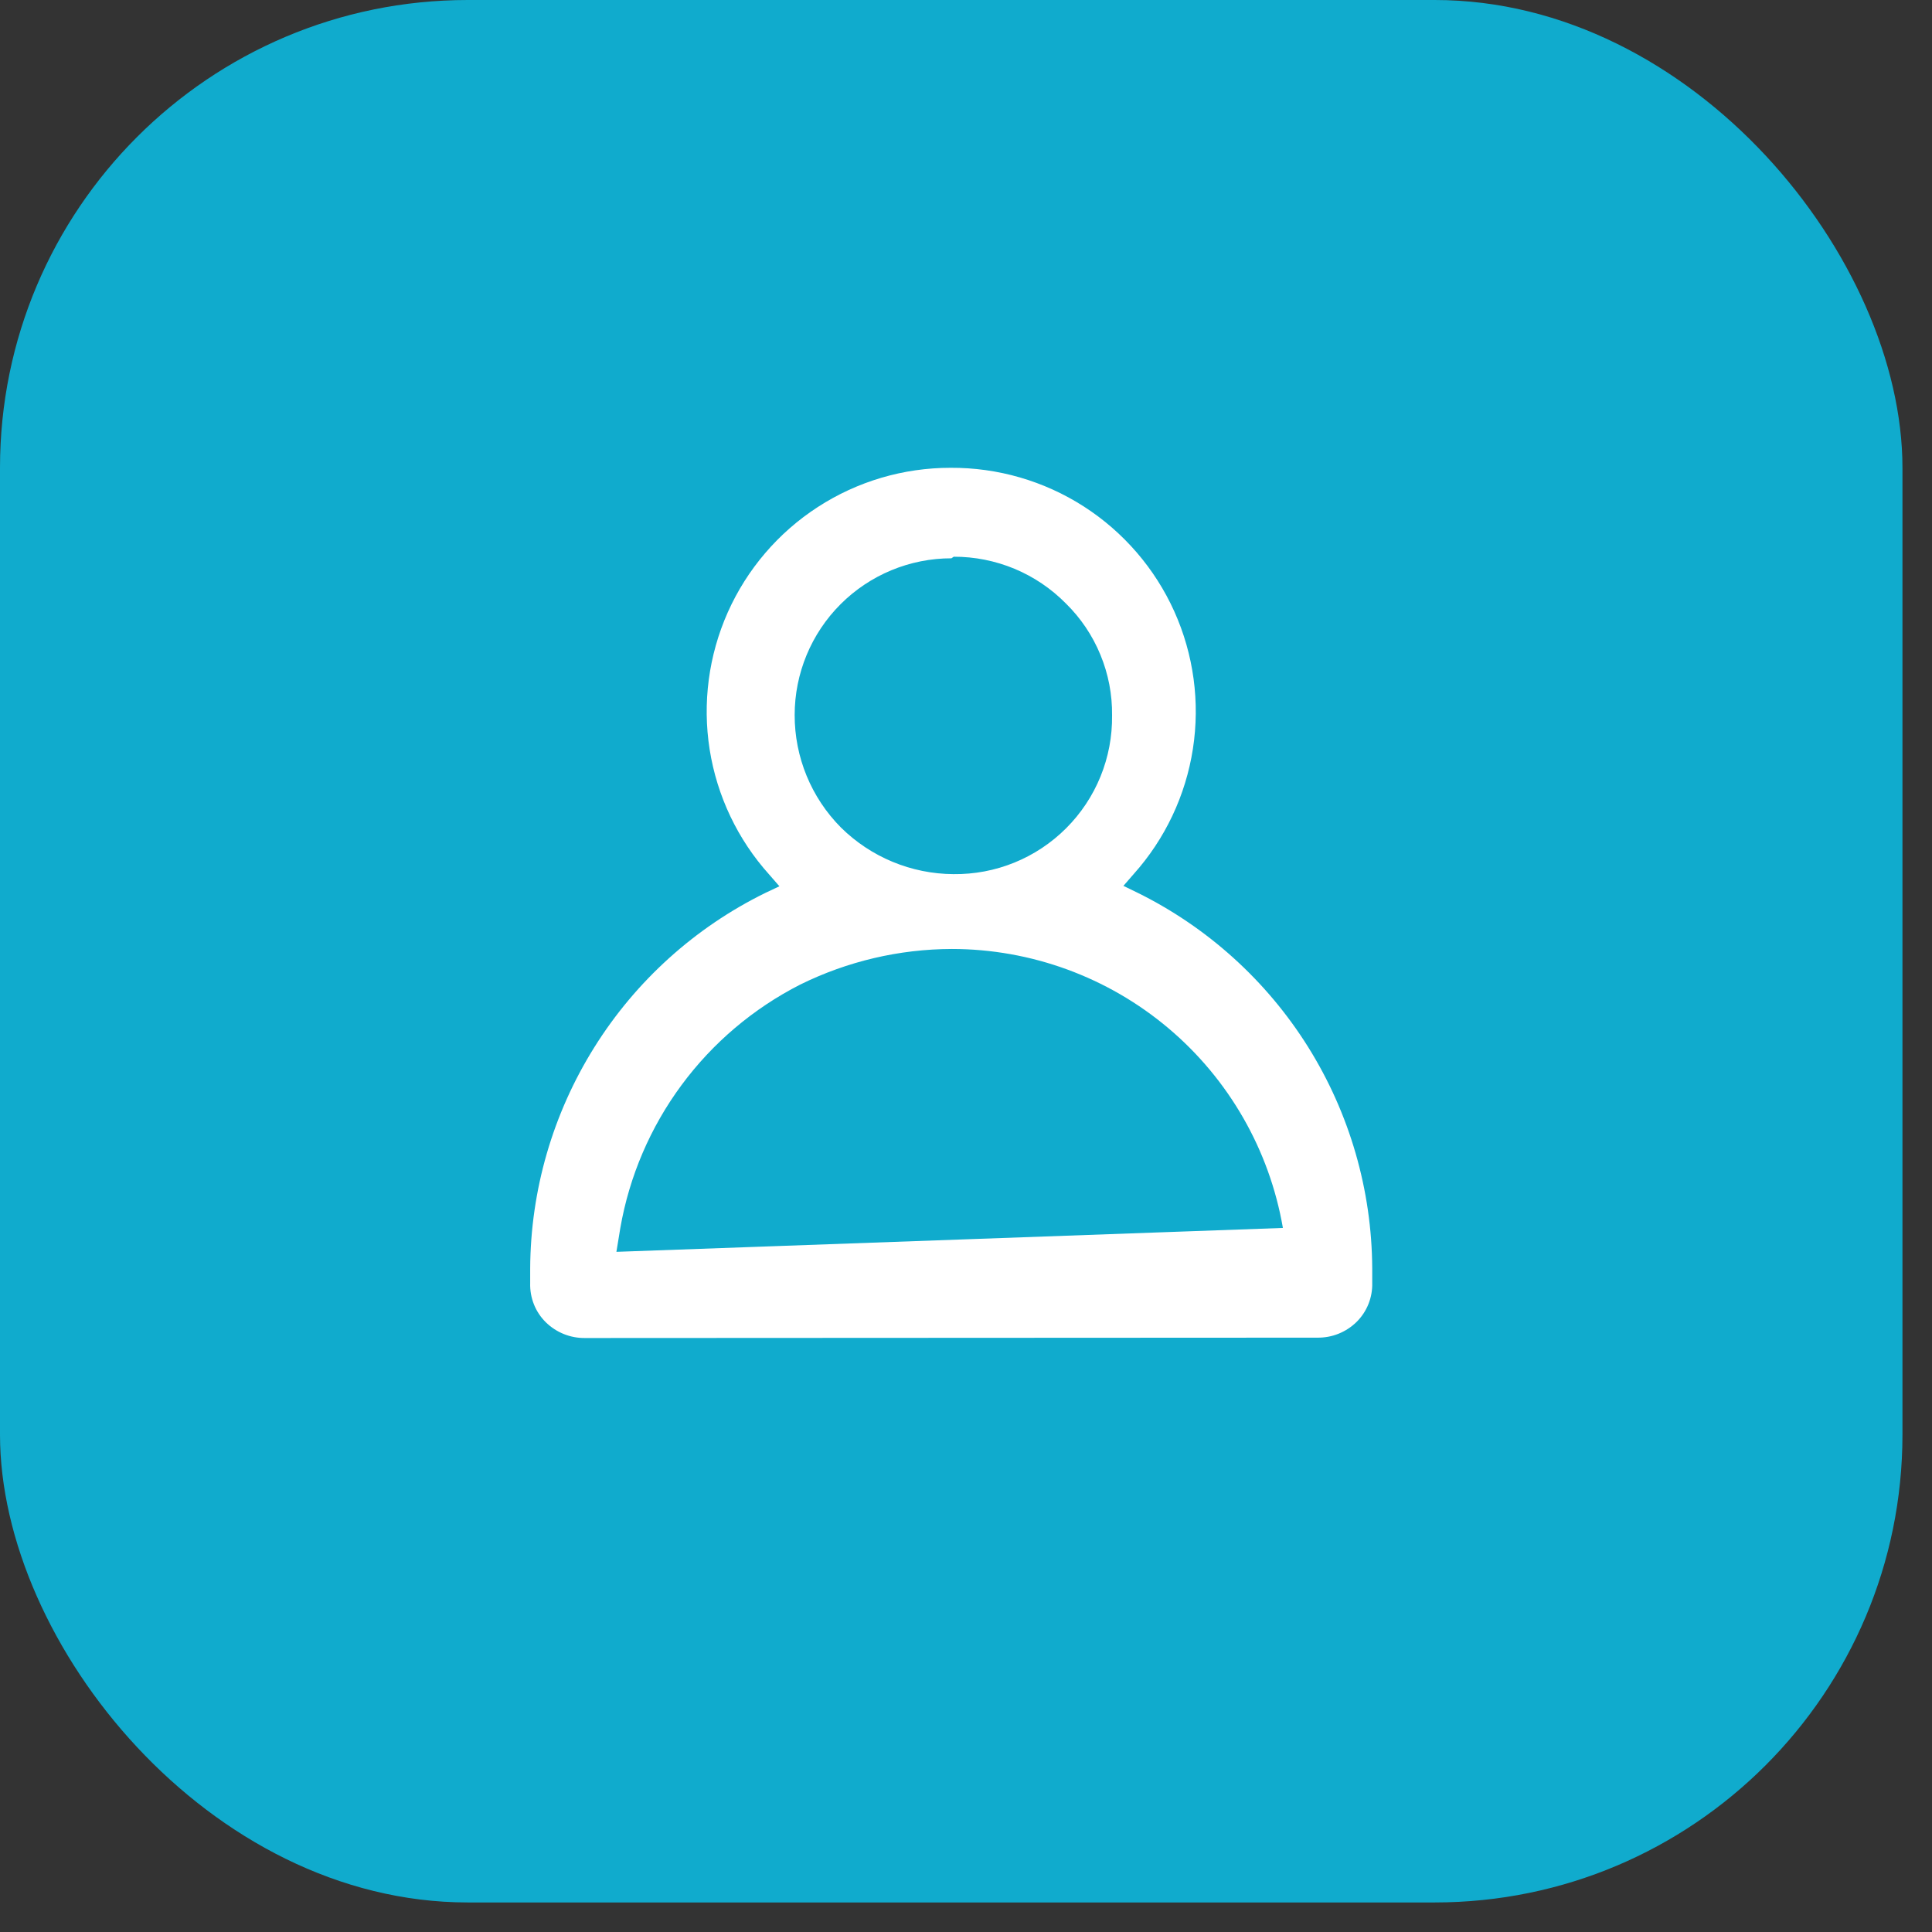
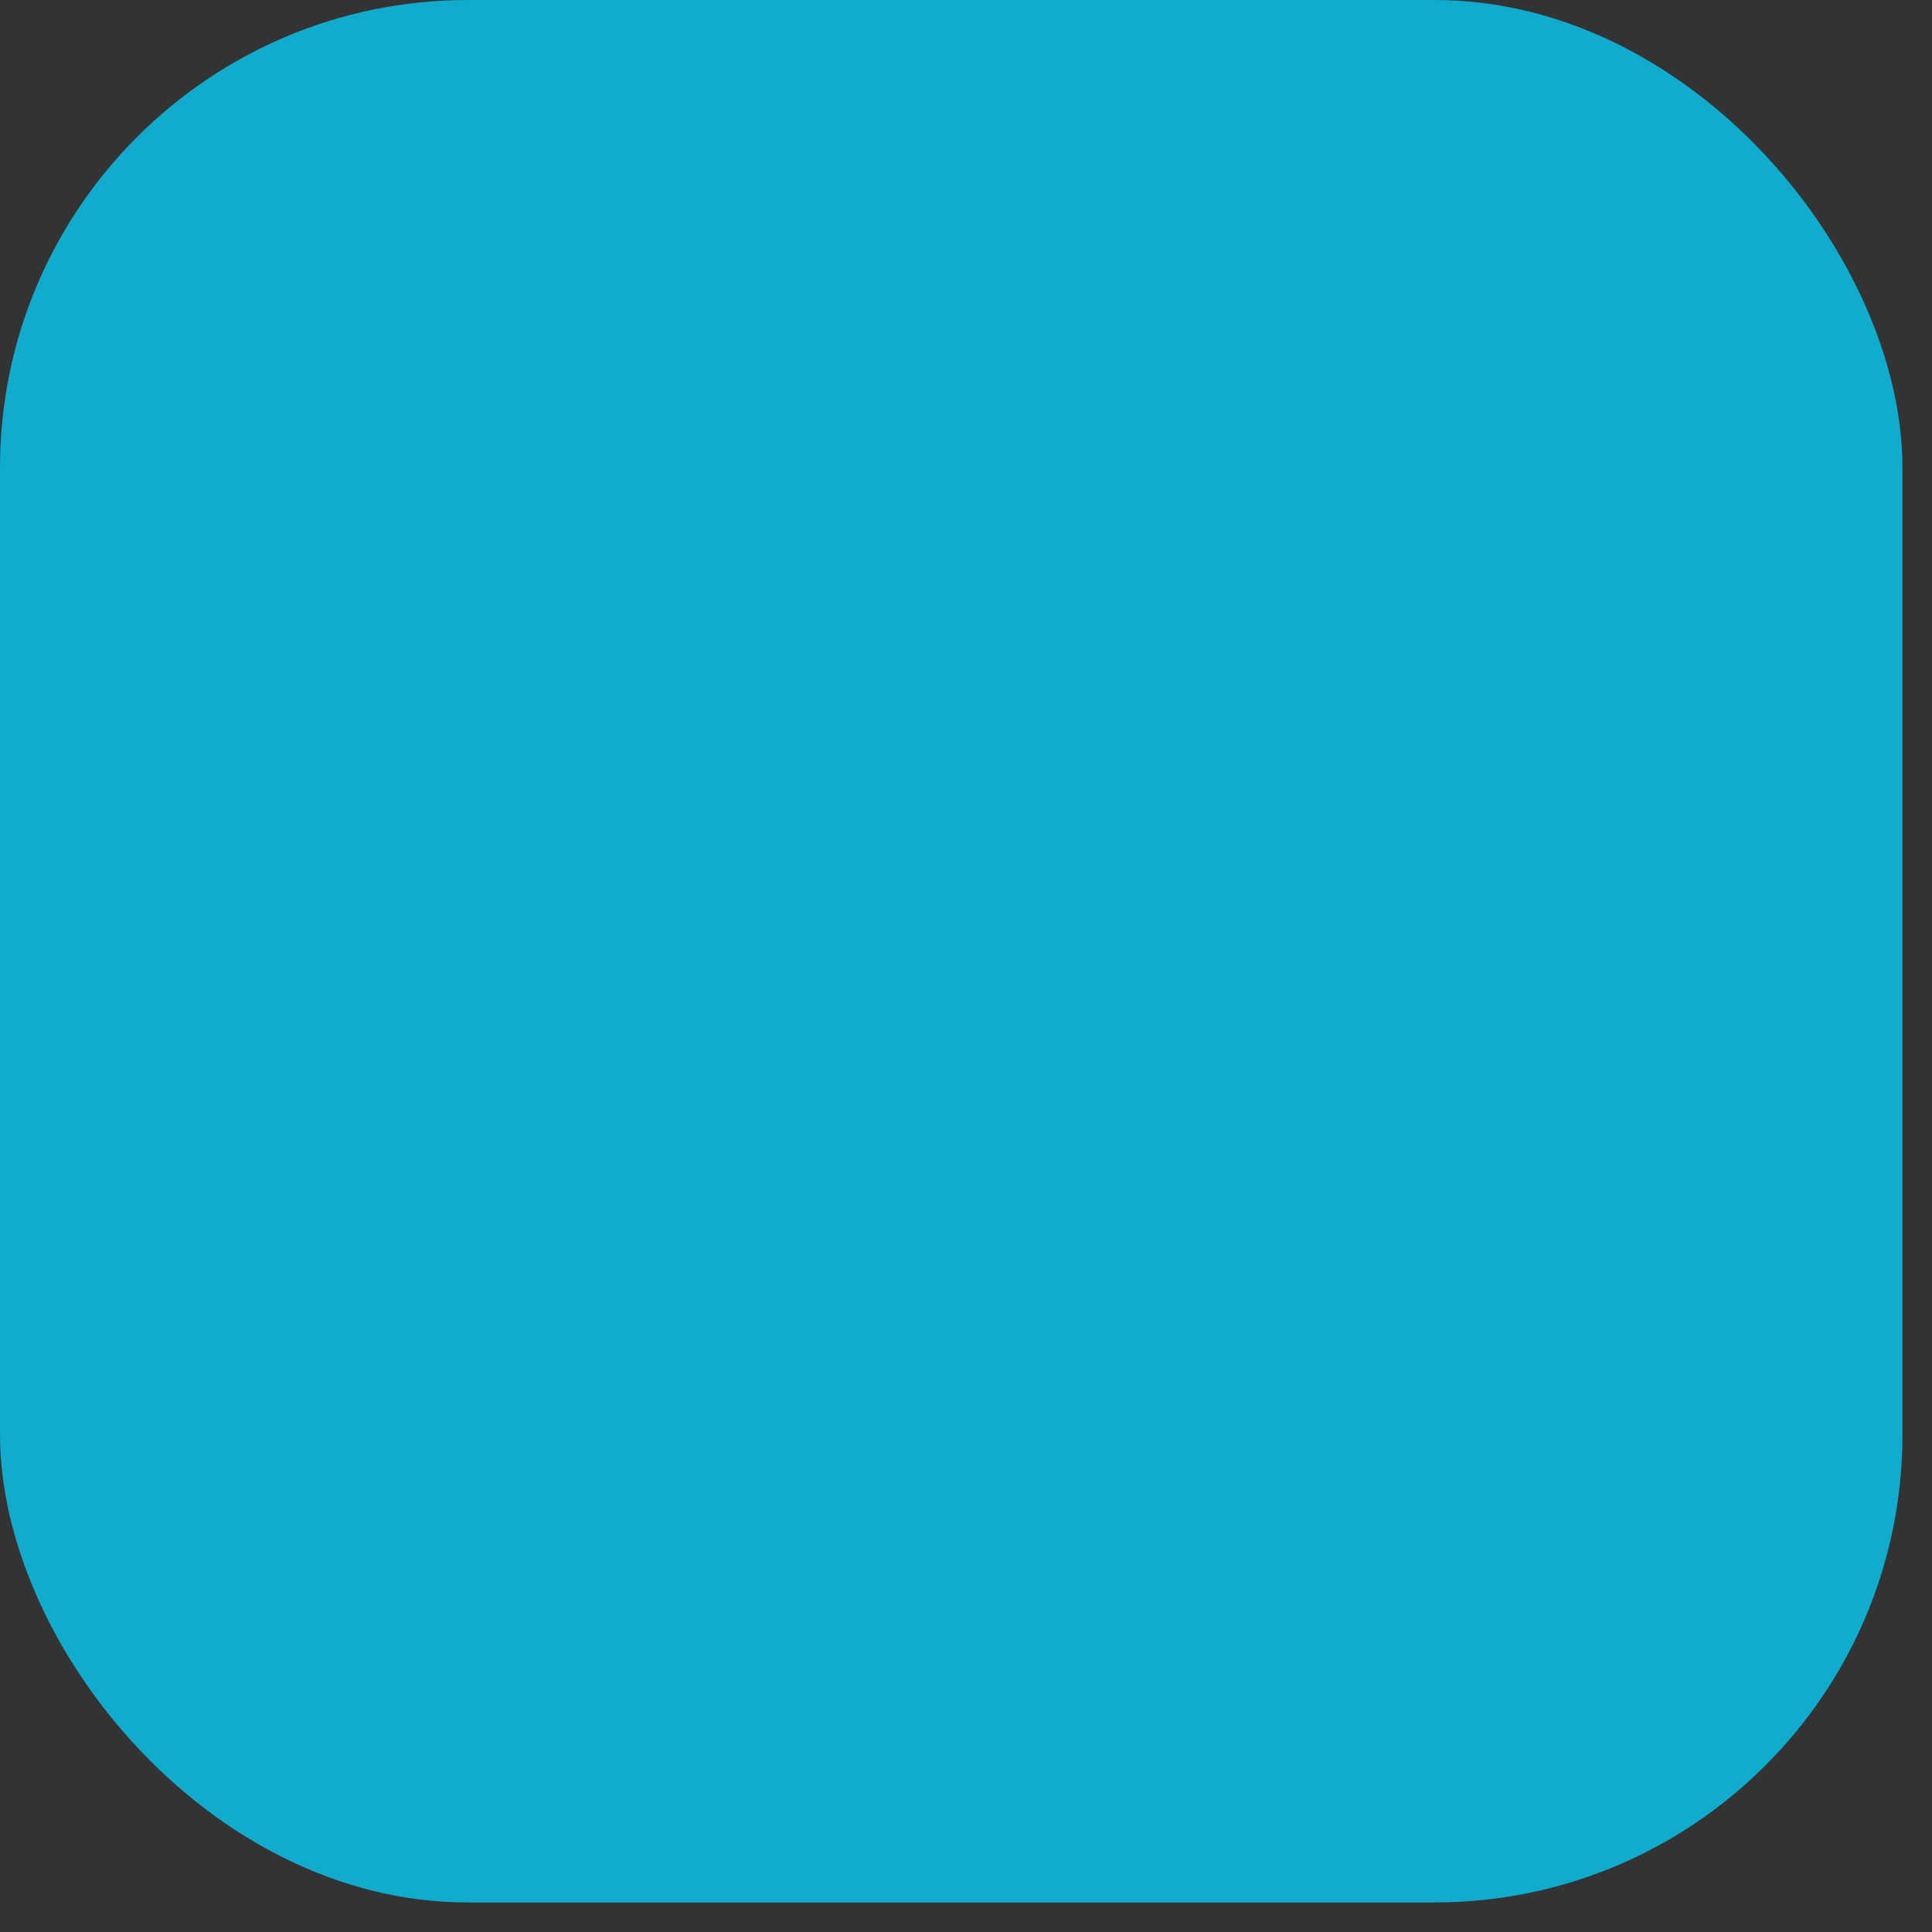
<svg xmlns="http://www.w3.org/2000/svg" width="38" height="38" viewBox="0 0 38 38" fill="none">
  <rect x="0" y="0" width="38" height="38" fill="#333333" stroke="none" />
  <rect width="37.419" height="37.419" rx="9.201" fill="#10ABCD" />
-   <path d="M11.507 26.317C11.22 26.321 10.943 26.21 10.737 26.009C10.635 25.909 10.555 25.789 10.502 25.656C10.449 25.523 10.424 25.381 10.428 25.238V24.953C10.435 23.413 10.872 21.906 11.689 20.6C12.505 19.294 13.67 18.242 15.052 17.563L15.33 17.432L15.129 17.201C14.509 16.512 14.103 15.658 13.958 14.742C13.814 13.826 13.938 12.889 14.315 12.042C14.693 11.195 15.308 10.476 16.086 9.972C16.863 9.468 17.771 9.2 18.698 9.201C19.626 9.196 20.535 9.46 21.316 9.961C22.097 10.463 22.716 11.18 23.097 12.026C23.478 12.873 23.605 13.811 23.463 14.728C23.321 15.646 22.916 16.502 22.297 17.193L22.096 17.424L22.366 17.555C23.747 18.235 24.912 19.288 25.729 20.593C26.545 21.898 26.982 23.406 26.99 24.946V25.231C26.994 25.373 26.969 25.516 26.916 25.648C26.863 25.781 26.783 25.901 26.681 26.002C26.58 26.101 26.459 26.18 26.327 26.233C26.195 26.286 26.053 26.312 25.911 26.31L11.507 26.317ZM25.233 24.152C24.968 22.617 24.169 21.224 22.978 20.221C21.786 19.217 20.279 18.666 18.721 18.665C17.686 18.668 16.666 18.908 15.738 19.366C14.818 19.835 14.019 20.511 13.405 21.342C12.791 22.173 12.379 23.134 12.201 24.152L12.124 24.622L25.233 24.152ZM18.713 10.981C17.895 10.981 17.111 11.306 16.533 11.884C15.955 12.462 15.63 13.246 15.63 14.064C15.629 14.893 15.956 15.688 16.54 16.276C17.129 16.858 17.923 17.188 18.752 17.193C19.163 17.198 19.571 17.121 19.952 16.966C20.333 16.811 20.679 16.581 20.97 16.29C21.261 15.999 21.491 15.653 21.646 15.272C21.801 14.891 21.878 14.483 21.873 14.072C21.878 13.662 21.8 13.256 21.643 12.877C21.487 12.498 21.256 12.155 20.963 11.868C20.675 11.576 20.332 11.345 19.954 11.187C19.575 11.03 19.169 10.949 18.759 10.95L18.713 10.981Z" fill="white" />
</svg>